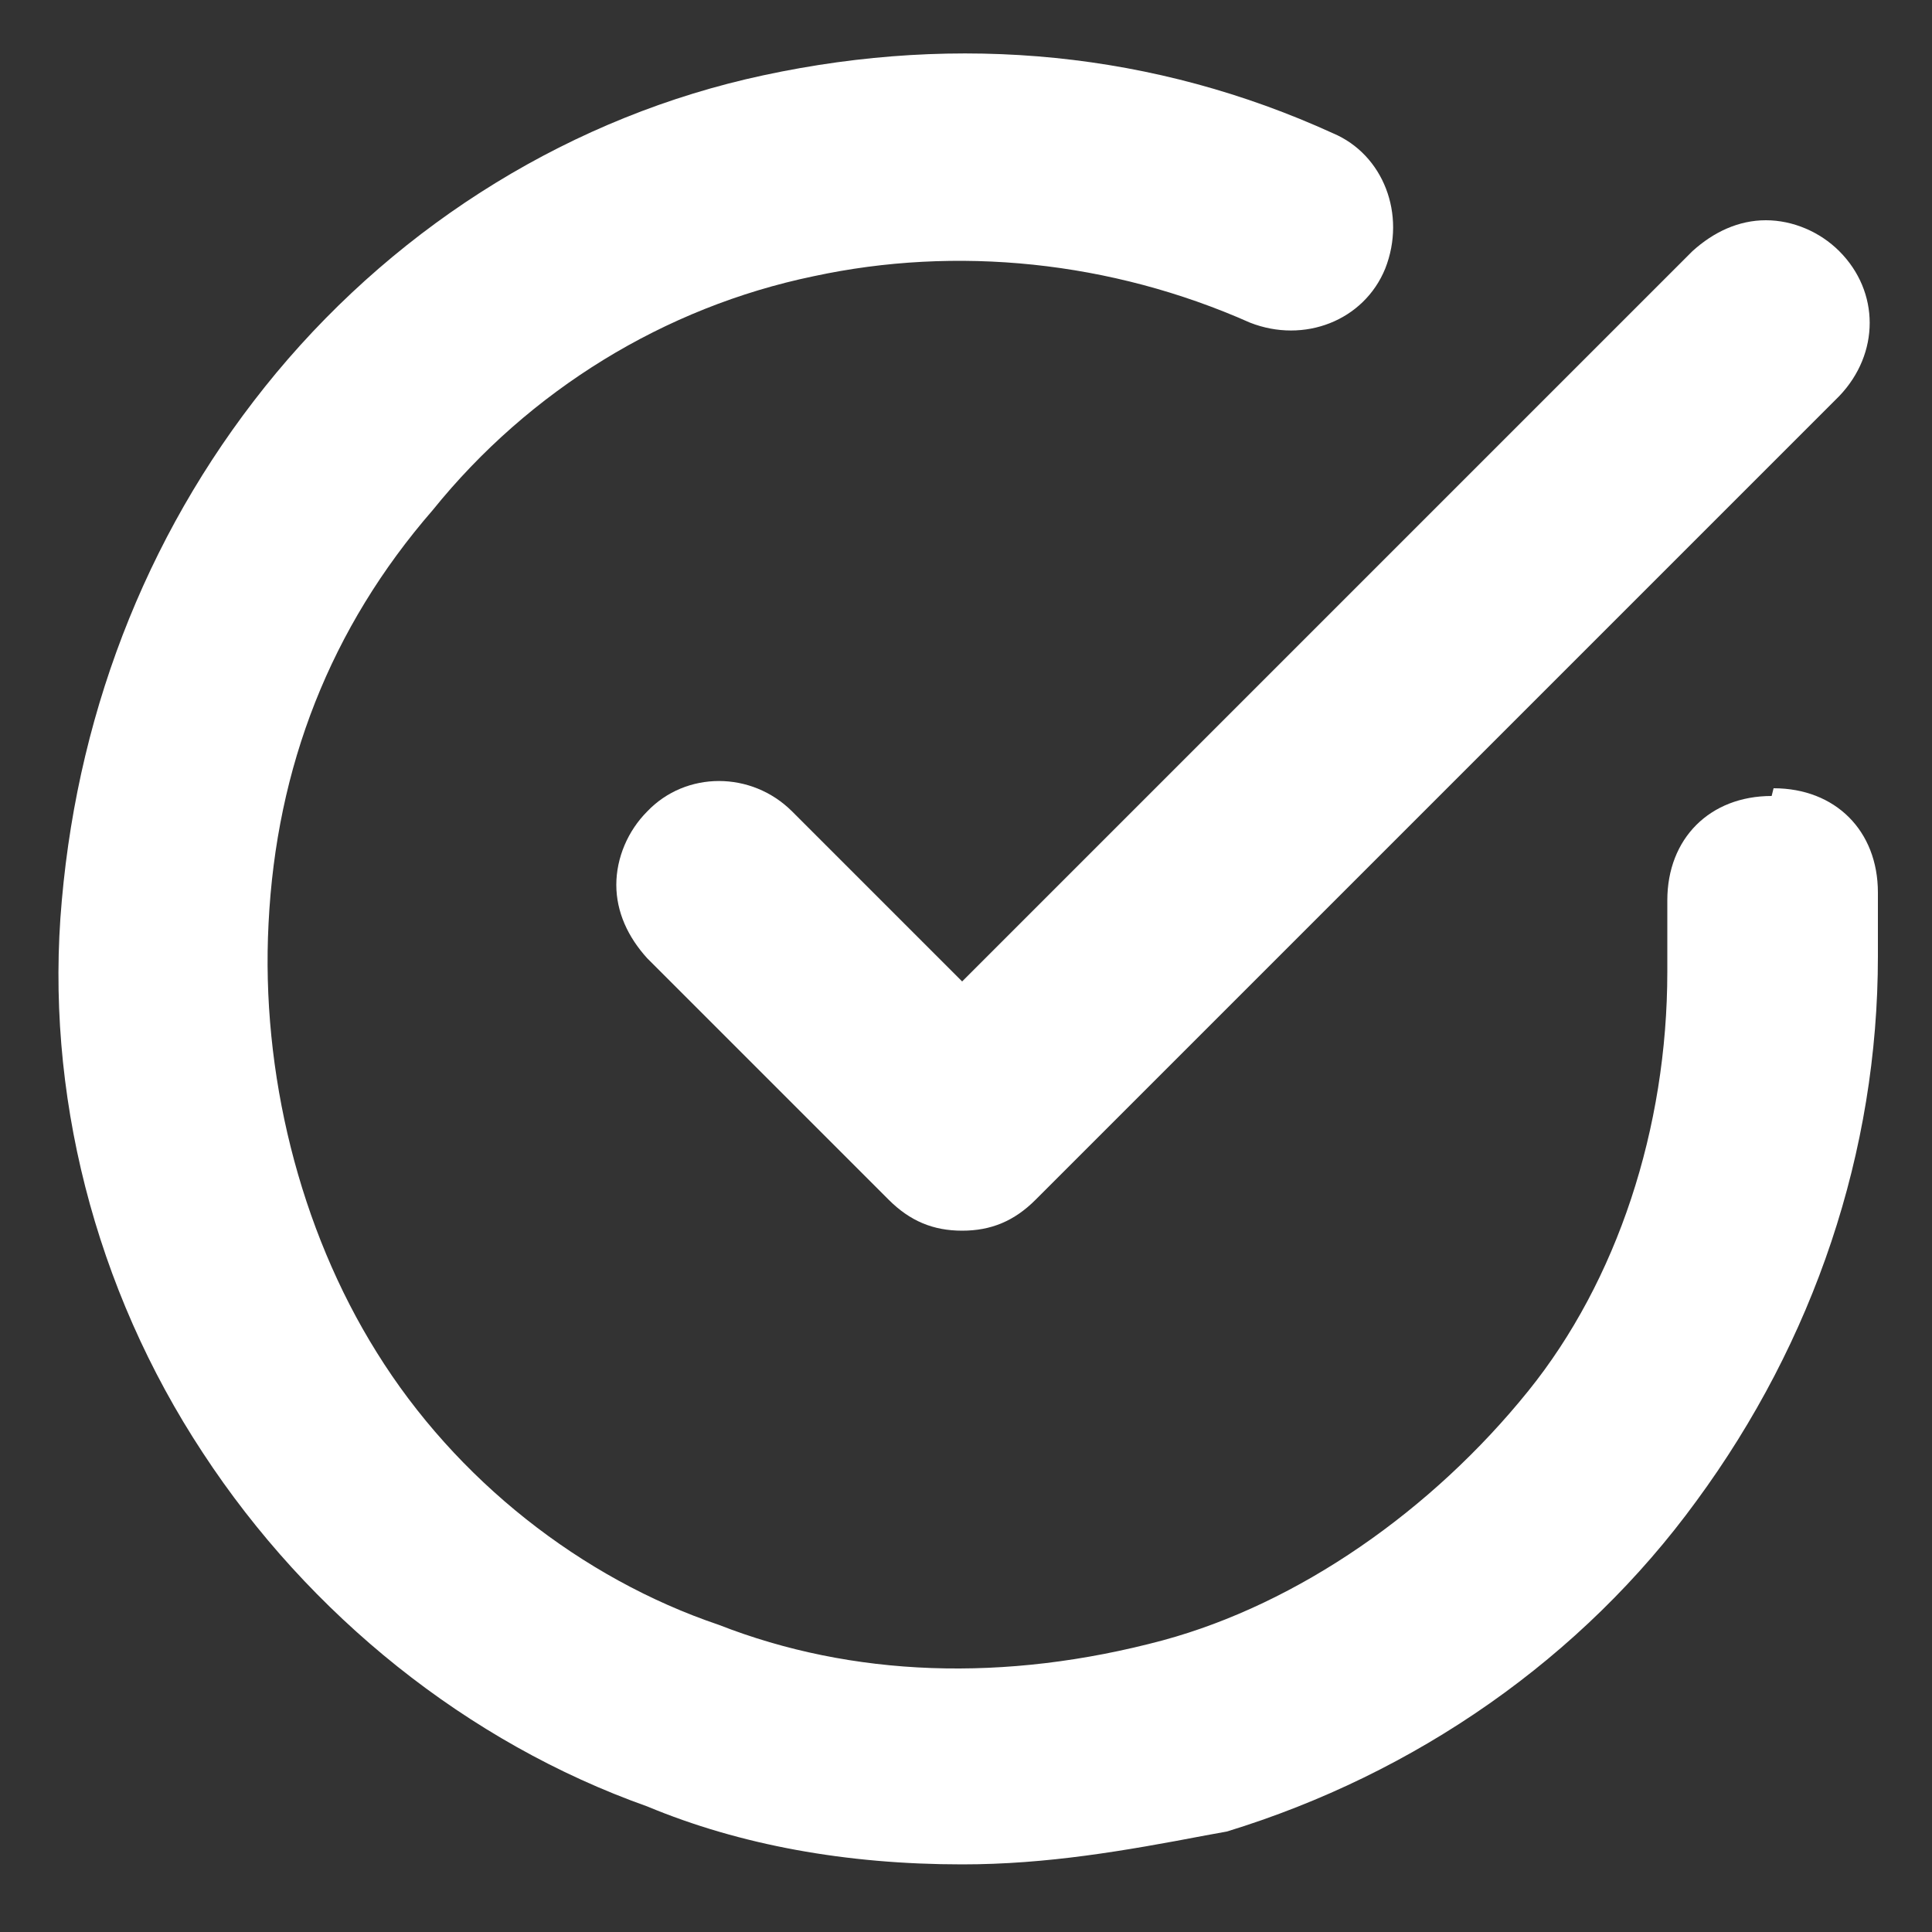
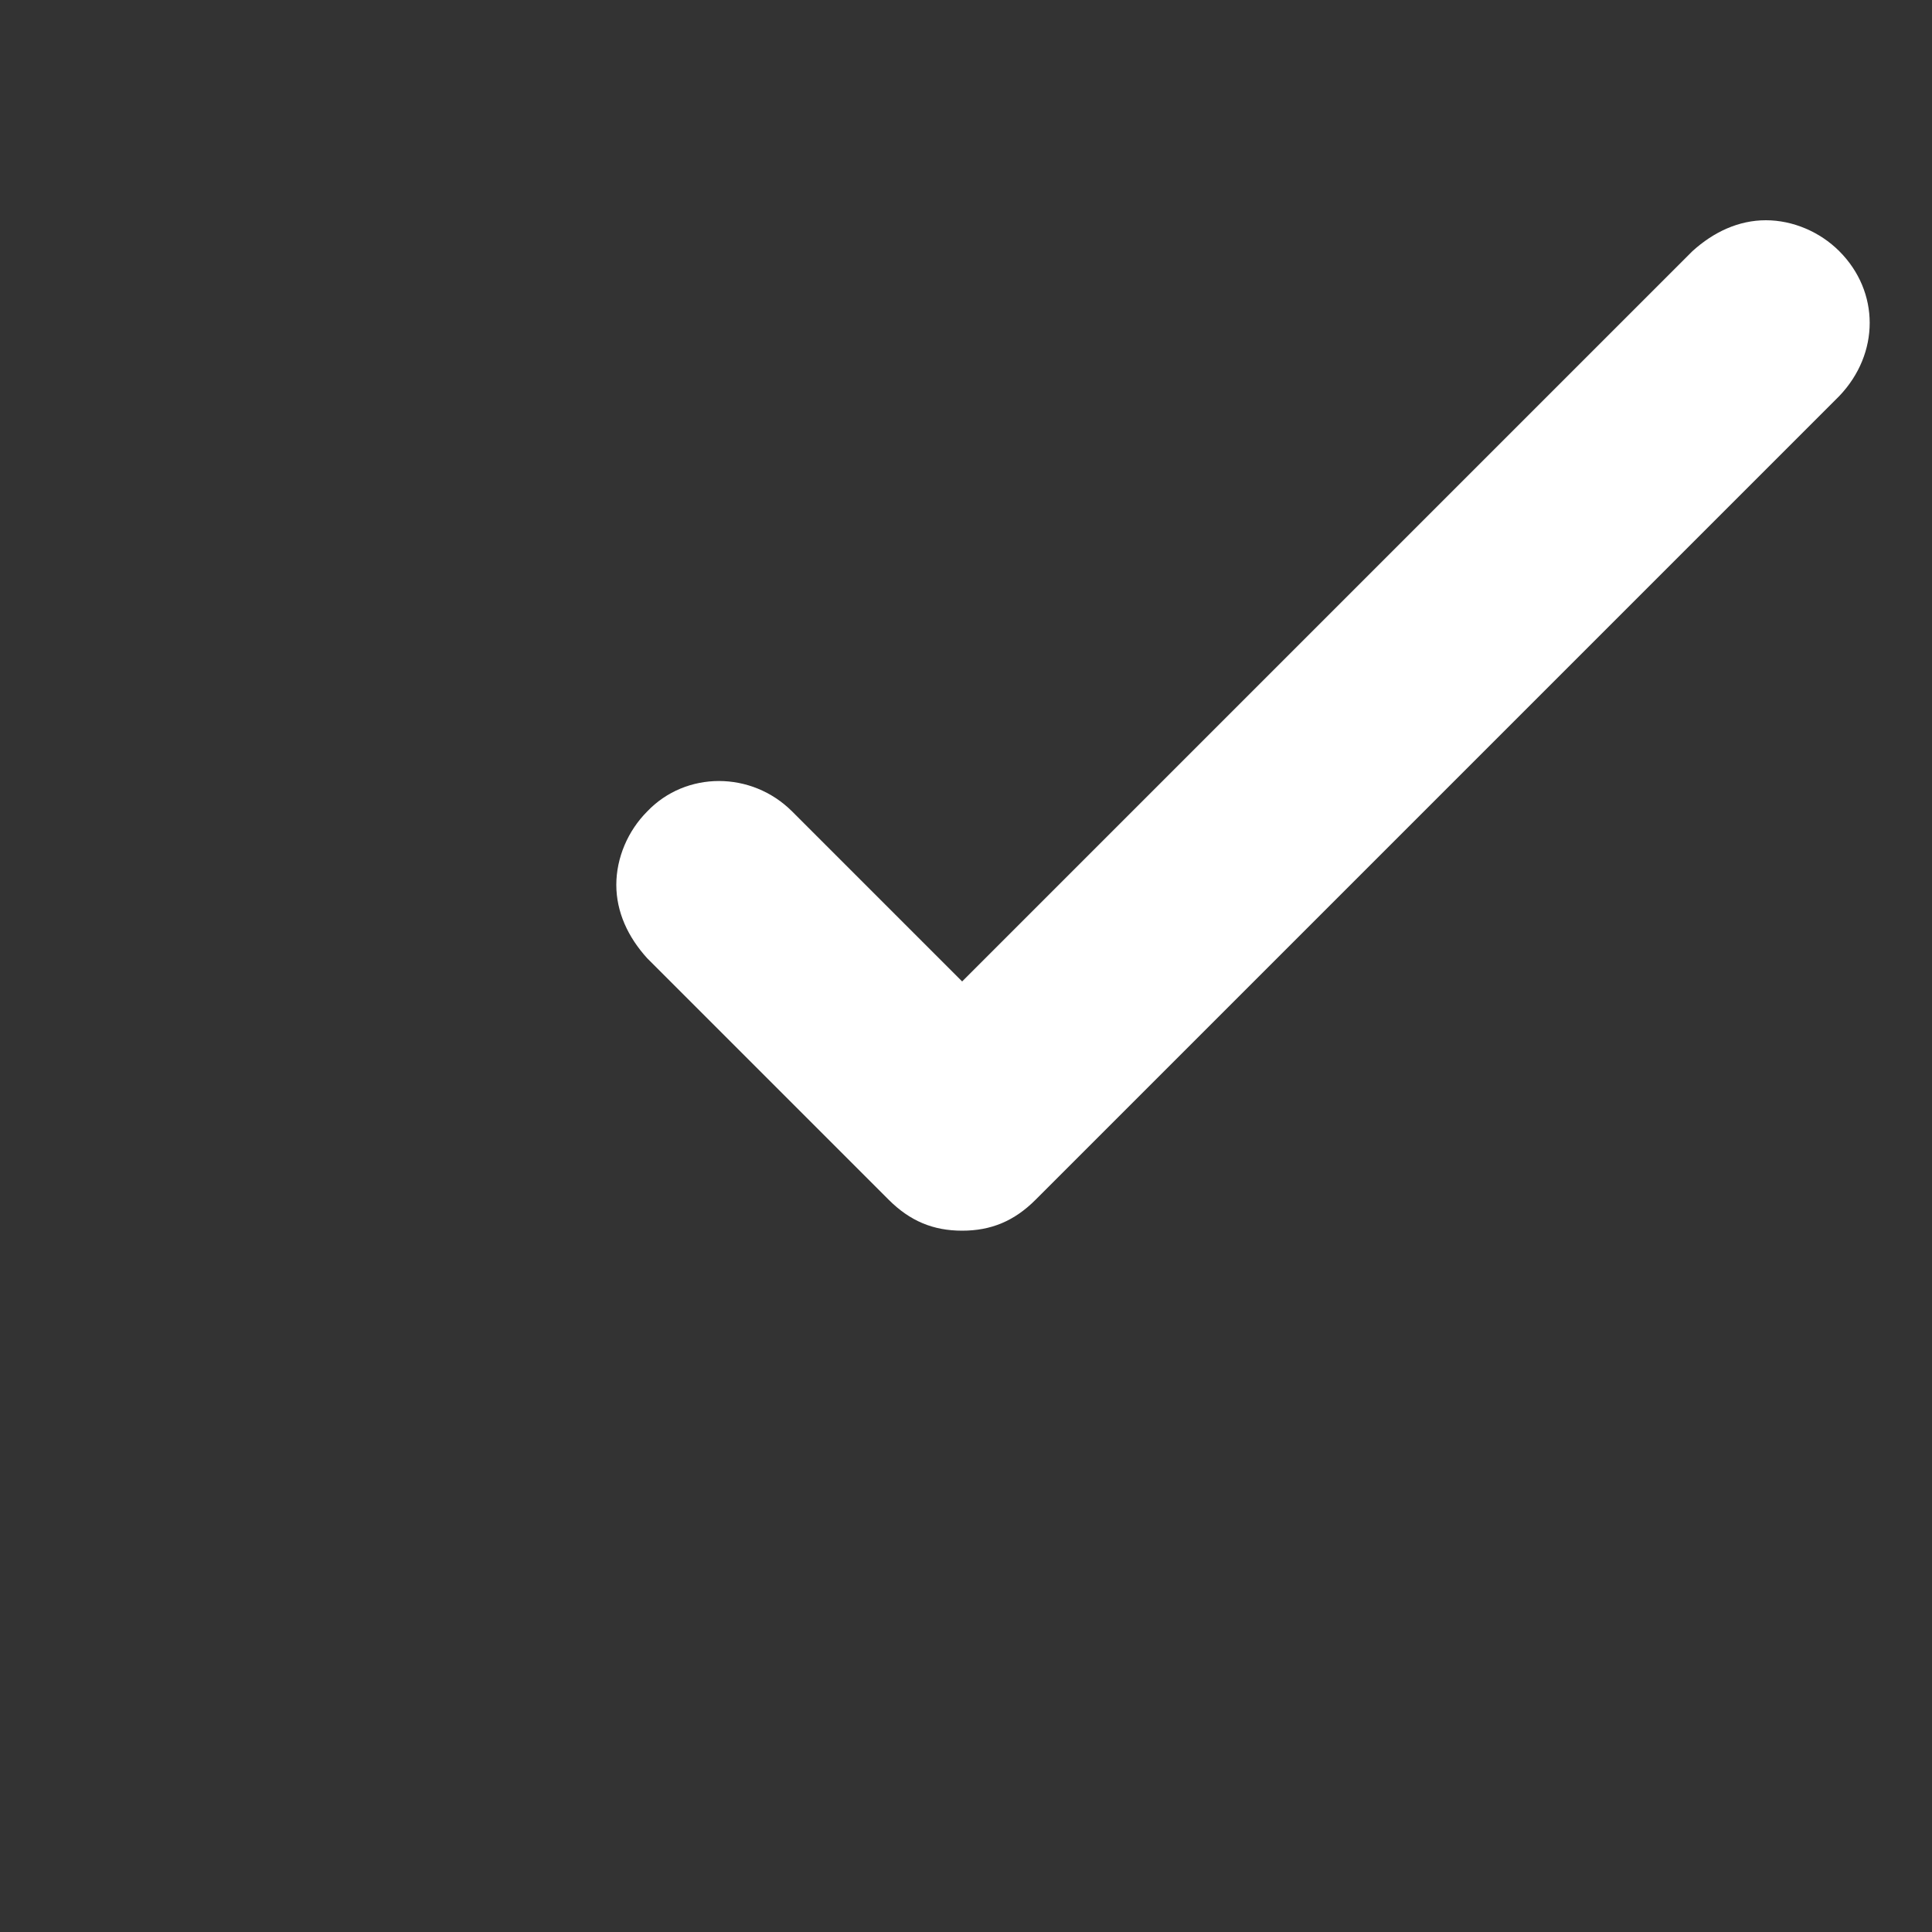
<svg xmlns="http://www.w3.org/2000/svg" id="a" viewBox="0 0 10 10">
  <rect x="0" y="0" width="10" height="10" fill="#333333" stroke="none" />
  <path d="M4.1,4.2c-.21-.21-.55-.21-.75,0-.1.1-.16.24-.16.38s.06.27.16.38l1.25,1.25c.11.11.23.16.38.16s.27-.05.38-.16l4.16-4.16c.21-.22.21-.54,0-.75-.1-.1-.24-.16-.38-.16h0c-.14,0-.27.06-.38.16l-3.78,3.78-.87-.87Z" style="fill:#fff;" />
-   <path d="M9.17,4.12c-.32,0-.54.22-.54.54v.37c0,.81-.26,1.6-.72,2.17-.5.62-1.19,1.1-1.89,1.29-.82.22-1.61.19-2.3-.08-.71-.24-1.36-.75-1.77-1.41-.4-.64-.6-1.45-.56-2.22.04-.81.32-1.53.85-2.14.5-.62,1.2-1.05,1.97-1.21.74-.16,1.54-.08,2.26.24.28.11.59-.01.7-.28.11-.28-.01-.59-.27-.7-.92-.42-1.93-.52-2.95-.3-.98.21-1.87.76-2.52,1.54-.64.77-1.02,1.71-1.11,2.73-.09.99.17,2.01.73,2.86.55.84,1.37,1.5,2.3,1.83.48.2,1.03.3,1.63.3.44,0,.84-.07,1.26-.15l.11-.02c.98-.3,1.84-.9,2.43-1.71.61-.83.94-1.81.94-2.82v-.33c0-.32-.22-.54-.54-.54Z" style="fill:#fff;" />
</svg>